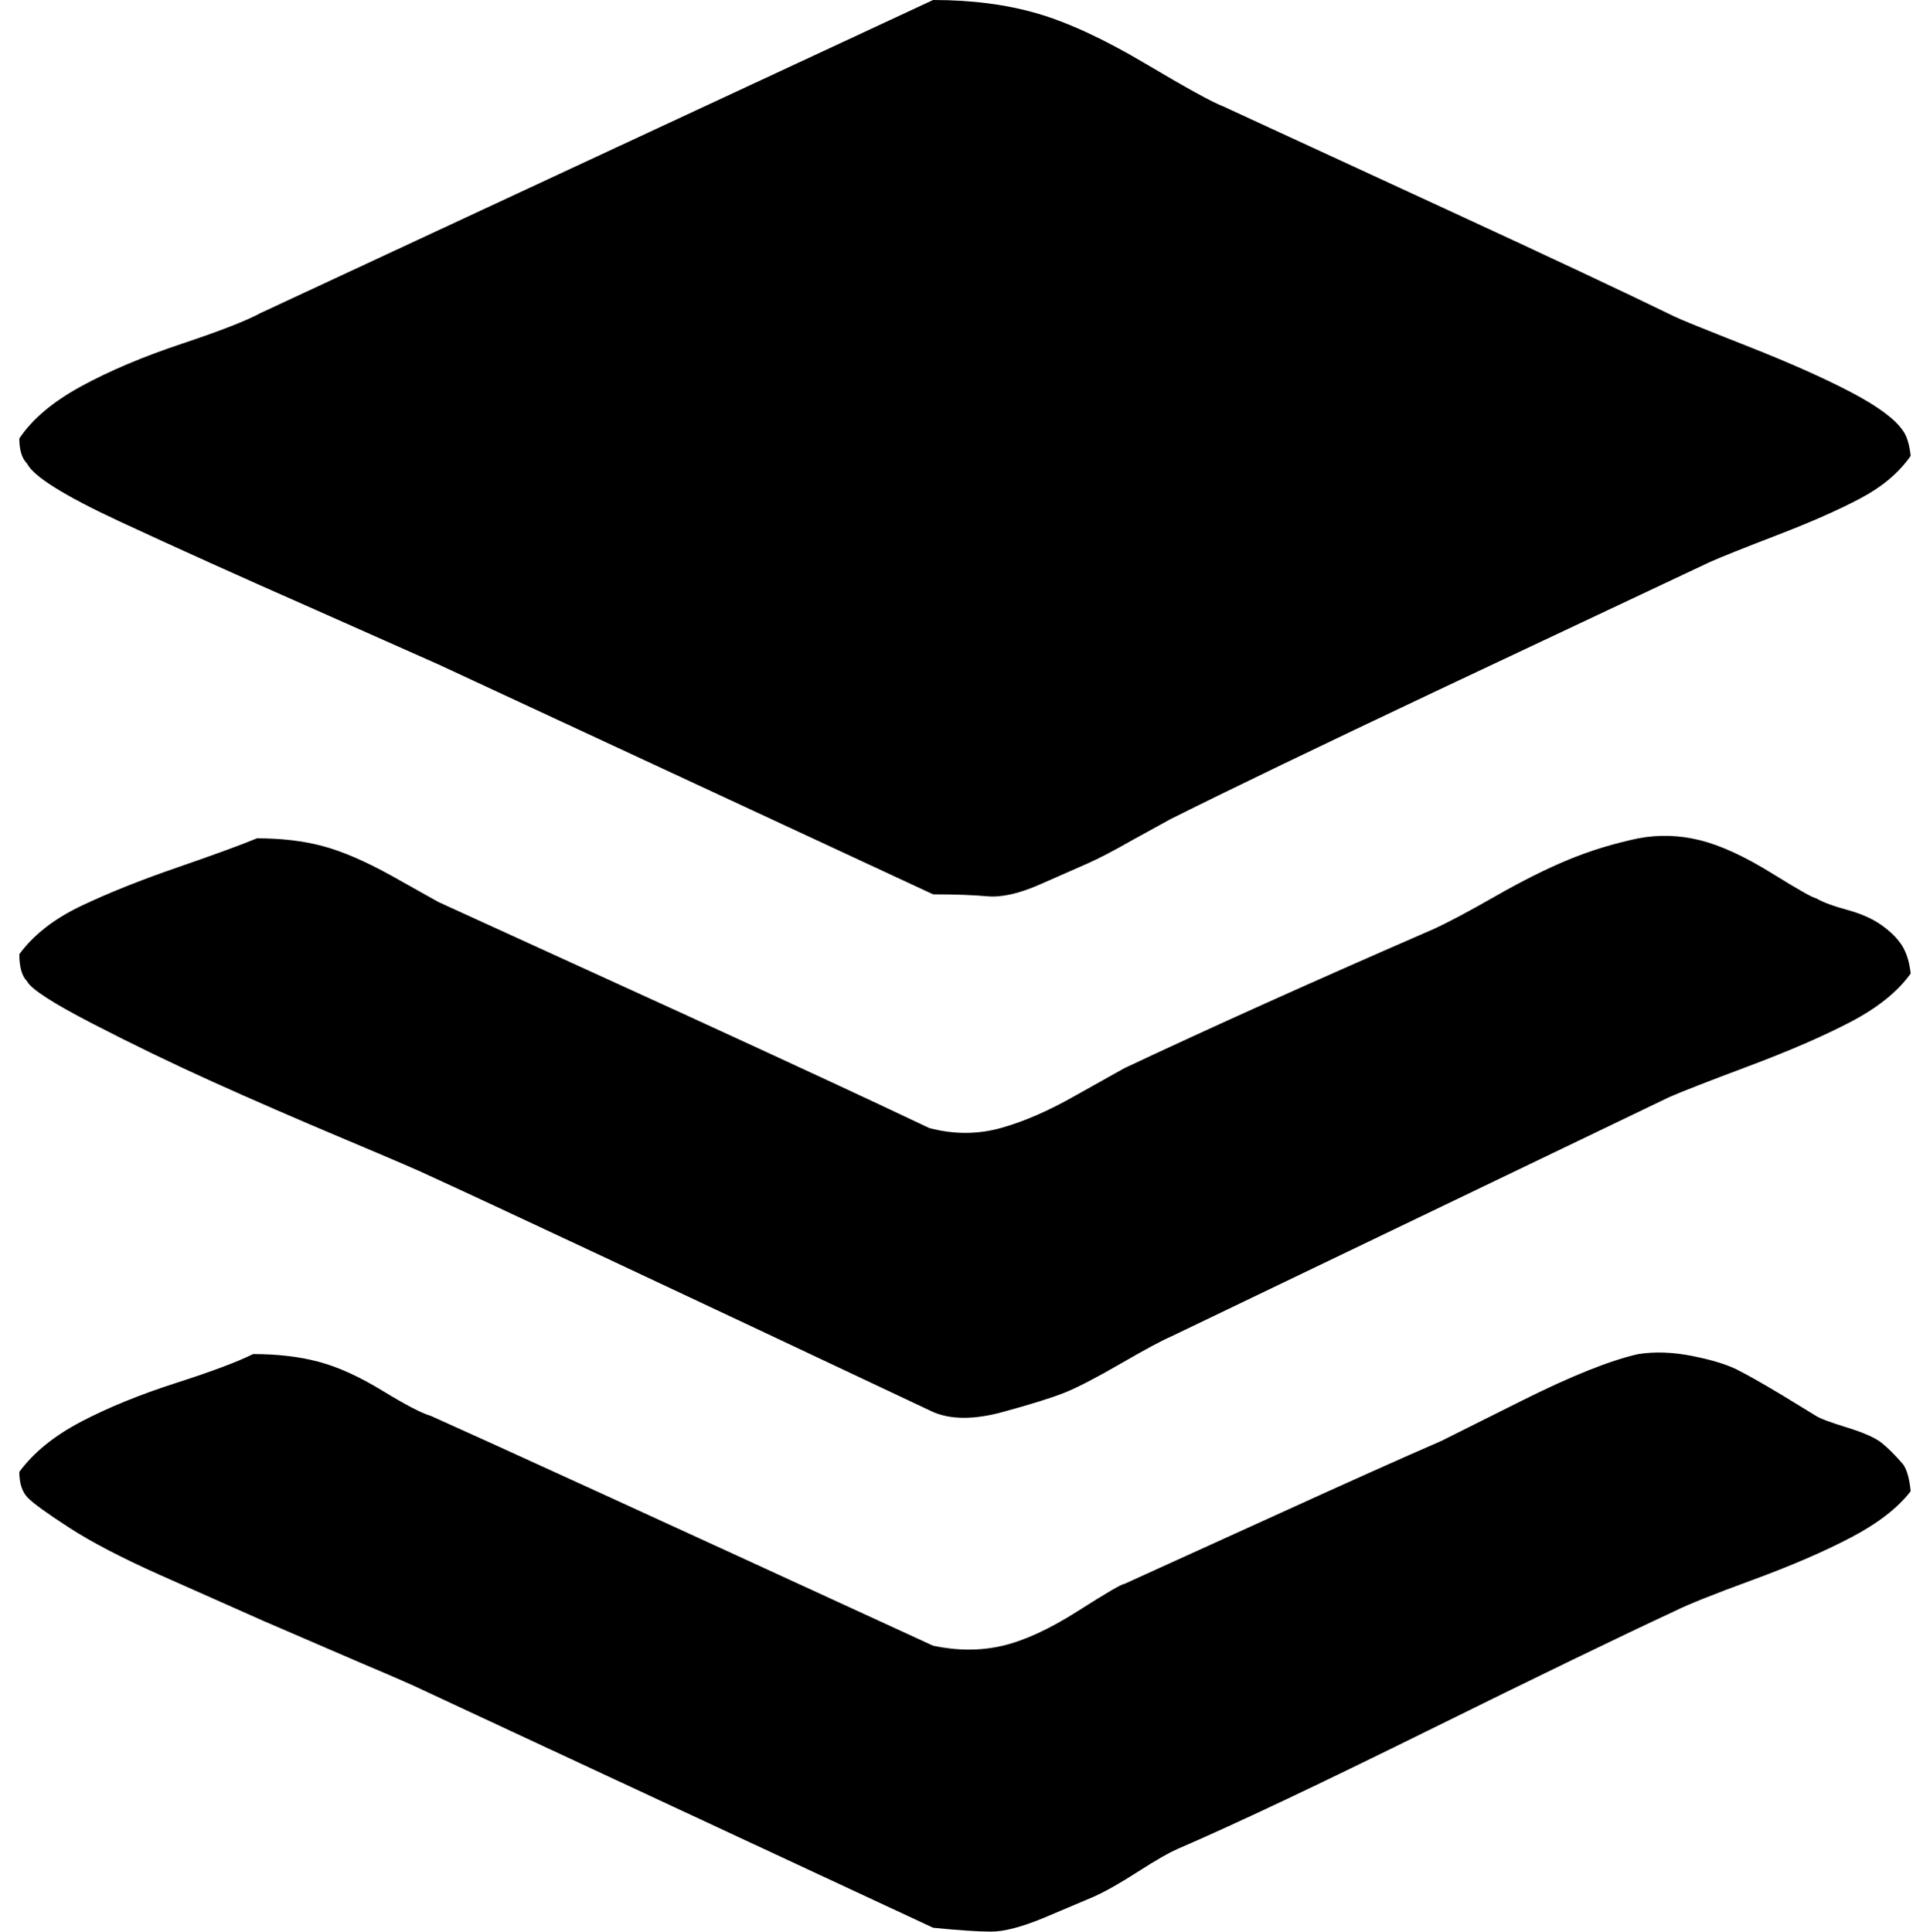
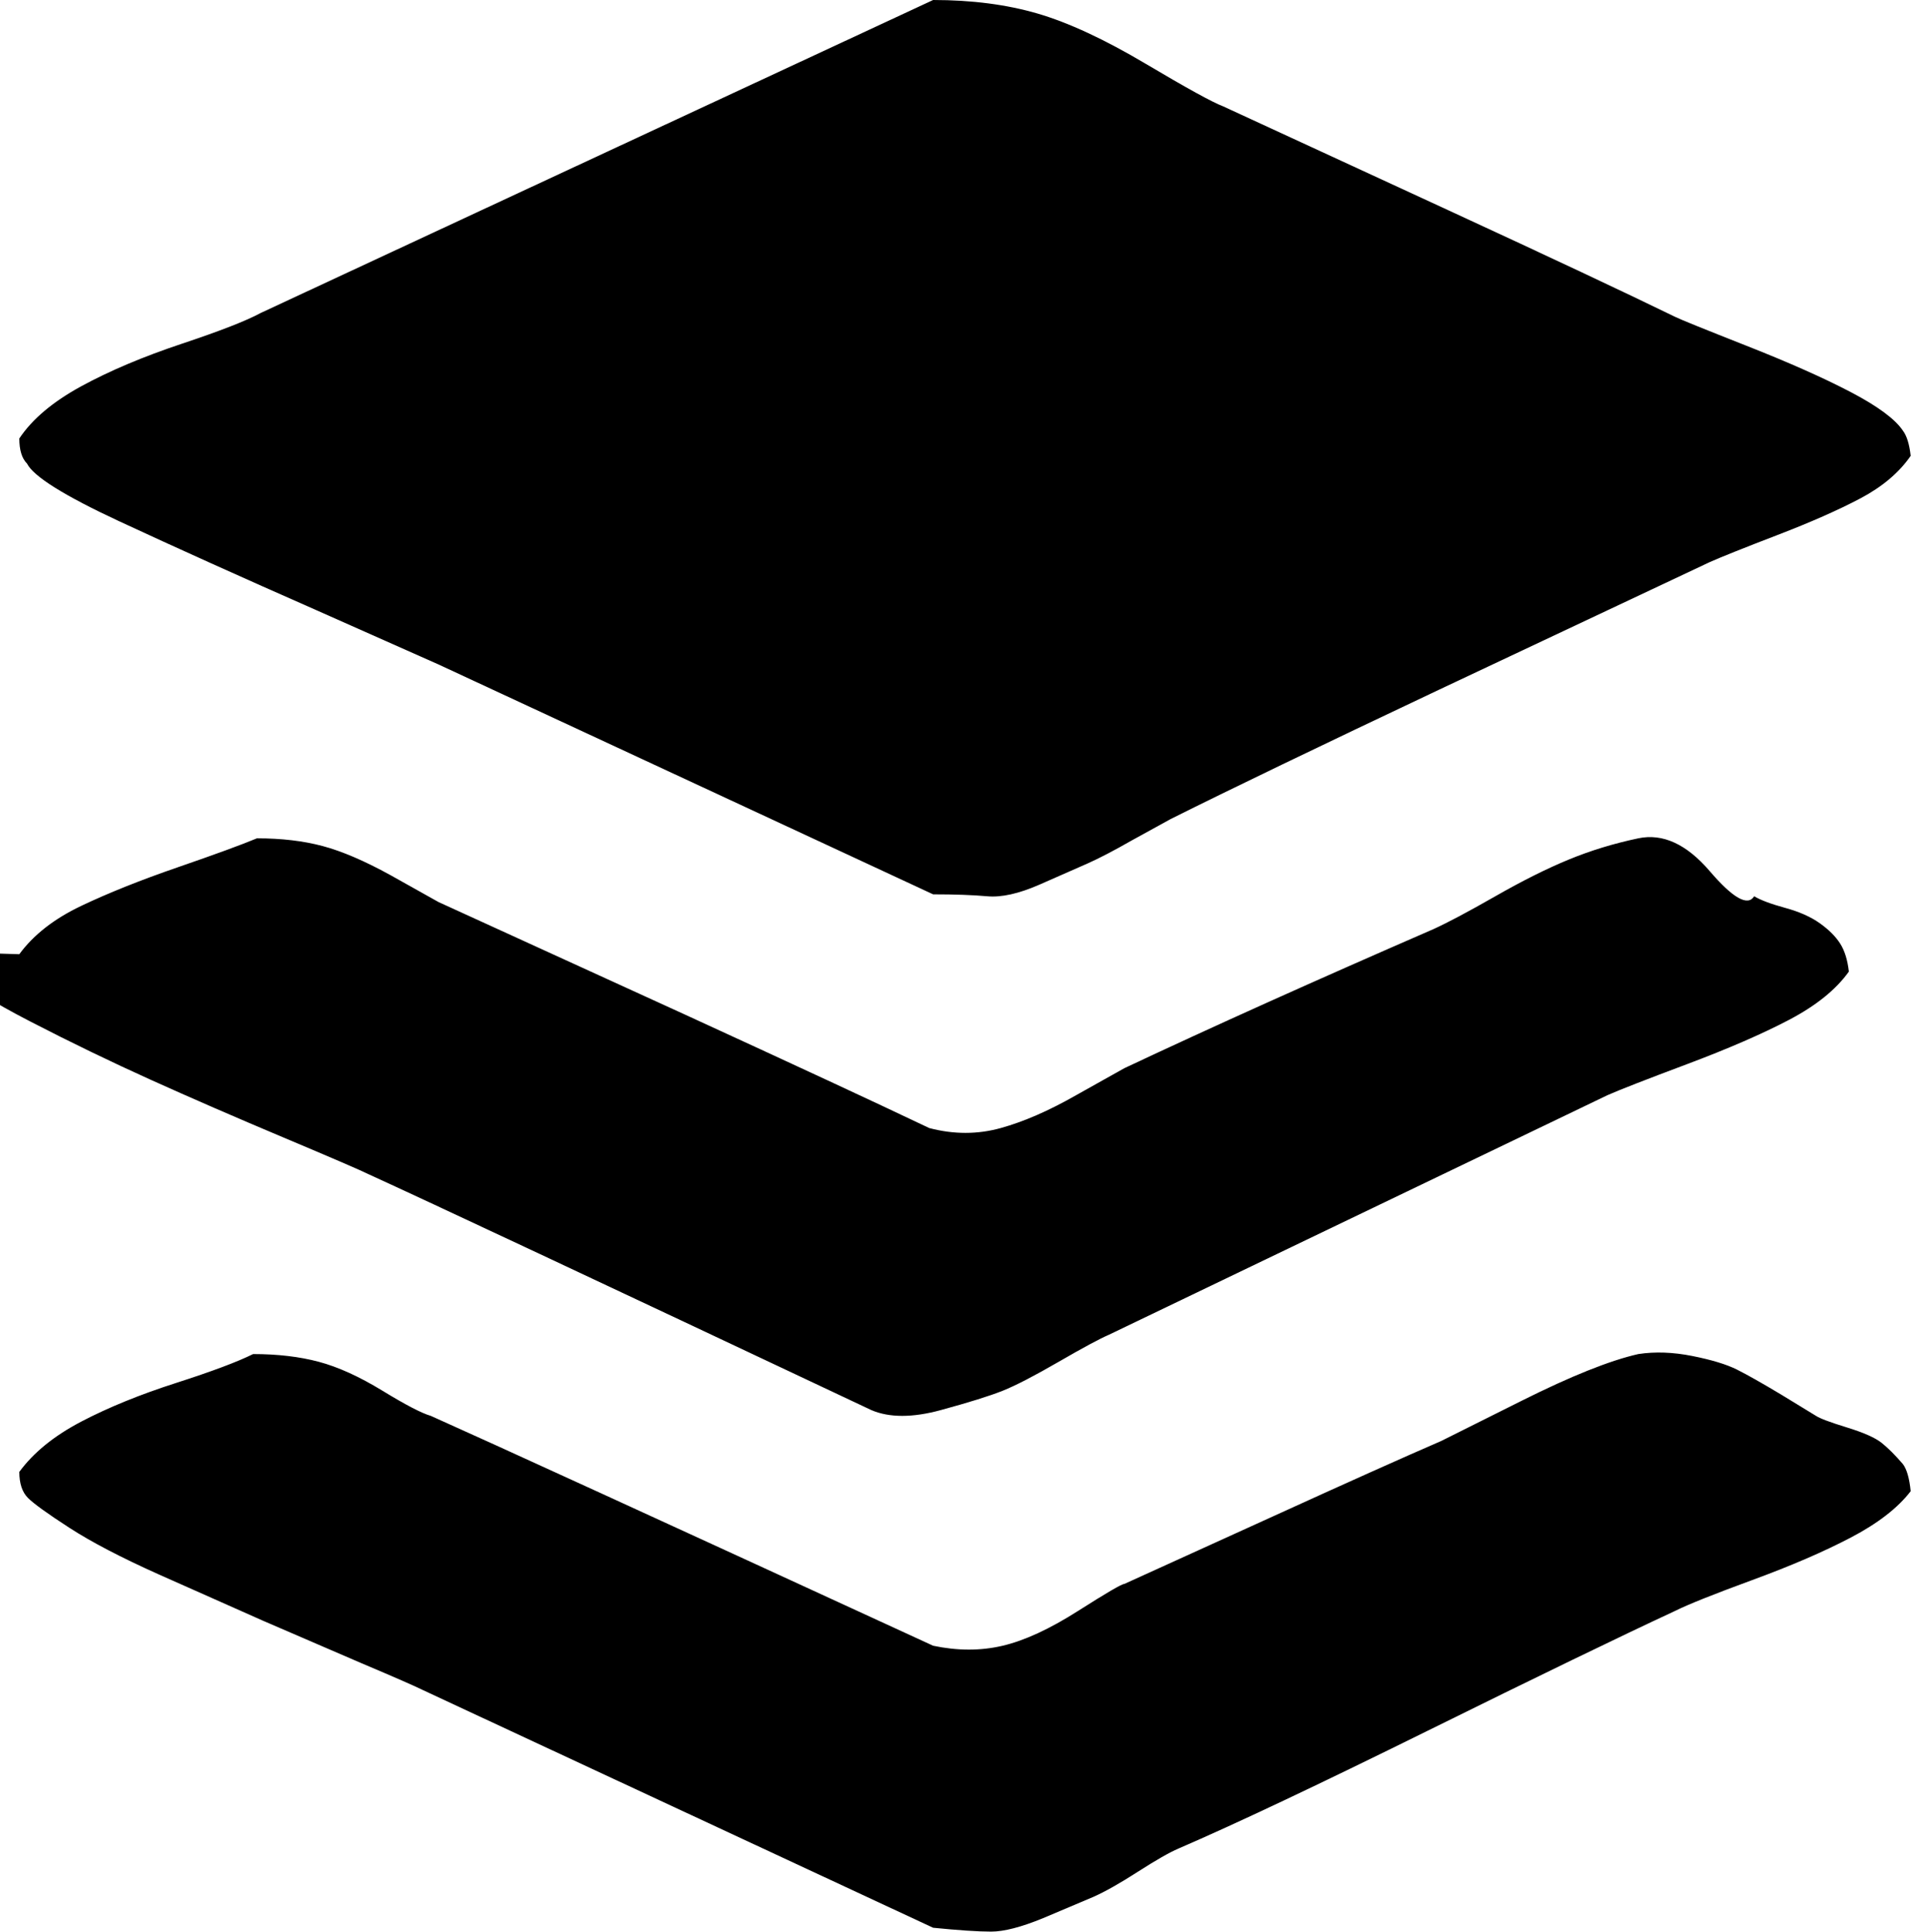
<svg xmlns="http://www.w3.org/2000/svg" version="1.1" viewBox="-10 0 999 1000">
-   <path fill="currentColor" d="M0 762q11 -15 32 -26t49 -20t40 -15q19 0 34 4t33 15t25 13q47 21 260 119q19 4 36 0t39 -18t24 -14l77 -35q57 -26 87 -39l42 -21q38 -19 60 -24q13 -2 28 1t23 7t23 13l18 11q3 2 16 6t18 8t11 11q3 4 4 14q-10 13 -31 24t-51 22t-40 16q-43 20 -128 62t-129 61 q-7 3 -21 12t-23 13l-26 11q-17 7 -27 7t-30 -2l-264 -123q-6 -3 -32 -14l-51 -22l-54 -24q-29 -13 -46 -24t-21.5 -15.5t-4.5 -13.5zM0 494q11 -15 32 -25t50 -20t41 -15q19 0 34 4t35 15l25 14l127 58q85 39 127 59q19 5 37 0t39 -17l25 -14q68 -32 160 -72q11 -5 32 -17 t38 -19t36 -11q16 -3 32 1t37 17t23 13q5 3 16 6t18 8t10.5 10.5t4.5 14.5q-10 14 -31 25t-53 23t-41 16l-258 124q-7 3 -26 14t-29 15t-32 10t-36 0q-214 -101 -260 -122q-6 -3 -44 -19t-69 -30t-62 -30t-34 -22q-4 -4 -4 -14zM0 227q10 -15 32 -27t52 -22t41 -16l348 -162 q30 0 54 7t56 26t40 22l117 54q78 36 117 55q4 2 37 15t54 24t27 20q3 4 4 13q-9 13 -26 22t-43 19t-35 14l-140 66q-93 44 -139 67l-20 11q-14 8 -23 12l-25 11q-16 7 -27 6t-28 -1l-256 -119l-63 -28q-59 -26 -102 -46t-48 -30q-4 -4 -4 -13z" />
+   <path fill="currentColor" d="M0 762q11 -15 32 -26t49 -20t40 -15q19 0 34 4t33 15t25 13q47 21 260 119q19 4 36 0t39 -18t24 -14l77 -35q57 -26 87 -39l42 -21q38 -19 60 -24q13 -2 28 1t23 7t23 13l18 11q3 2 16 6t18 8t11 11q3 4 4 14q-10 13 -31 24t-51 22t-40 16q-43 20 -128 62t-129 61 q-7 3 -21 12t-23 13l-26 11q-17 7 -27 7t-30 -2l-264 -123q-6 -3 -32 -14l-51 -22l-54 -24q-29 -13 -46 -24t-21.5 -15.5t-4.5 -13.5zM0 494q11 -15 32 -25t50 -20t41 -15q19 0 34 4t35 15l25 14l127 58q85 39 127 59q19 5 37 0t39 -17l25 -14q68 -32 160 -72q11 -5 32 -17 t38 -19t36 -11t37 17t23 13q5 3 16 6t18 8t10.5 10.5t4.5 14.5q-10 14 -31 25t-53 23t-41 16l-258 124q-7 3 -26 14t-29 15t-32 10t-36 0q-214 -101 -260 -122q-6 -3 -44 -19t-69 -30t-62 -30t-34 -22q-4 -4 -4 -14zM0 227q10 -15 32 -27t52 -22t41 -16l348 -162 q30 0 54 7t56 26t40 22l117 54q78 36 117 55q4 2 37 15t54 24t27 20q3 4 4 13q-9 13 -26 22t-43 19t-35 14l-140 66q-93 44 -139 67l-20 11q-14 8 -23 12l-25 11q-16 7 -27 6t-28 -1l-256 -119l-63 -28q-59 -26 -102 -46t-48 -30q-4 -4 -4 -13z" />
</svg>